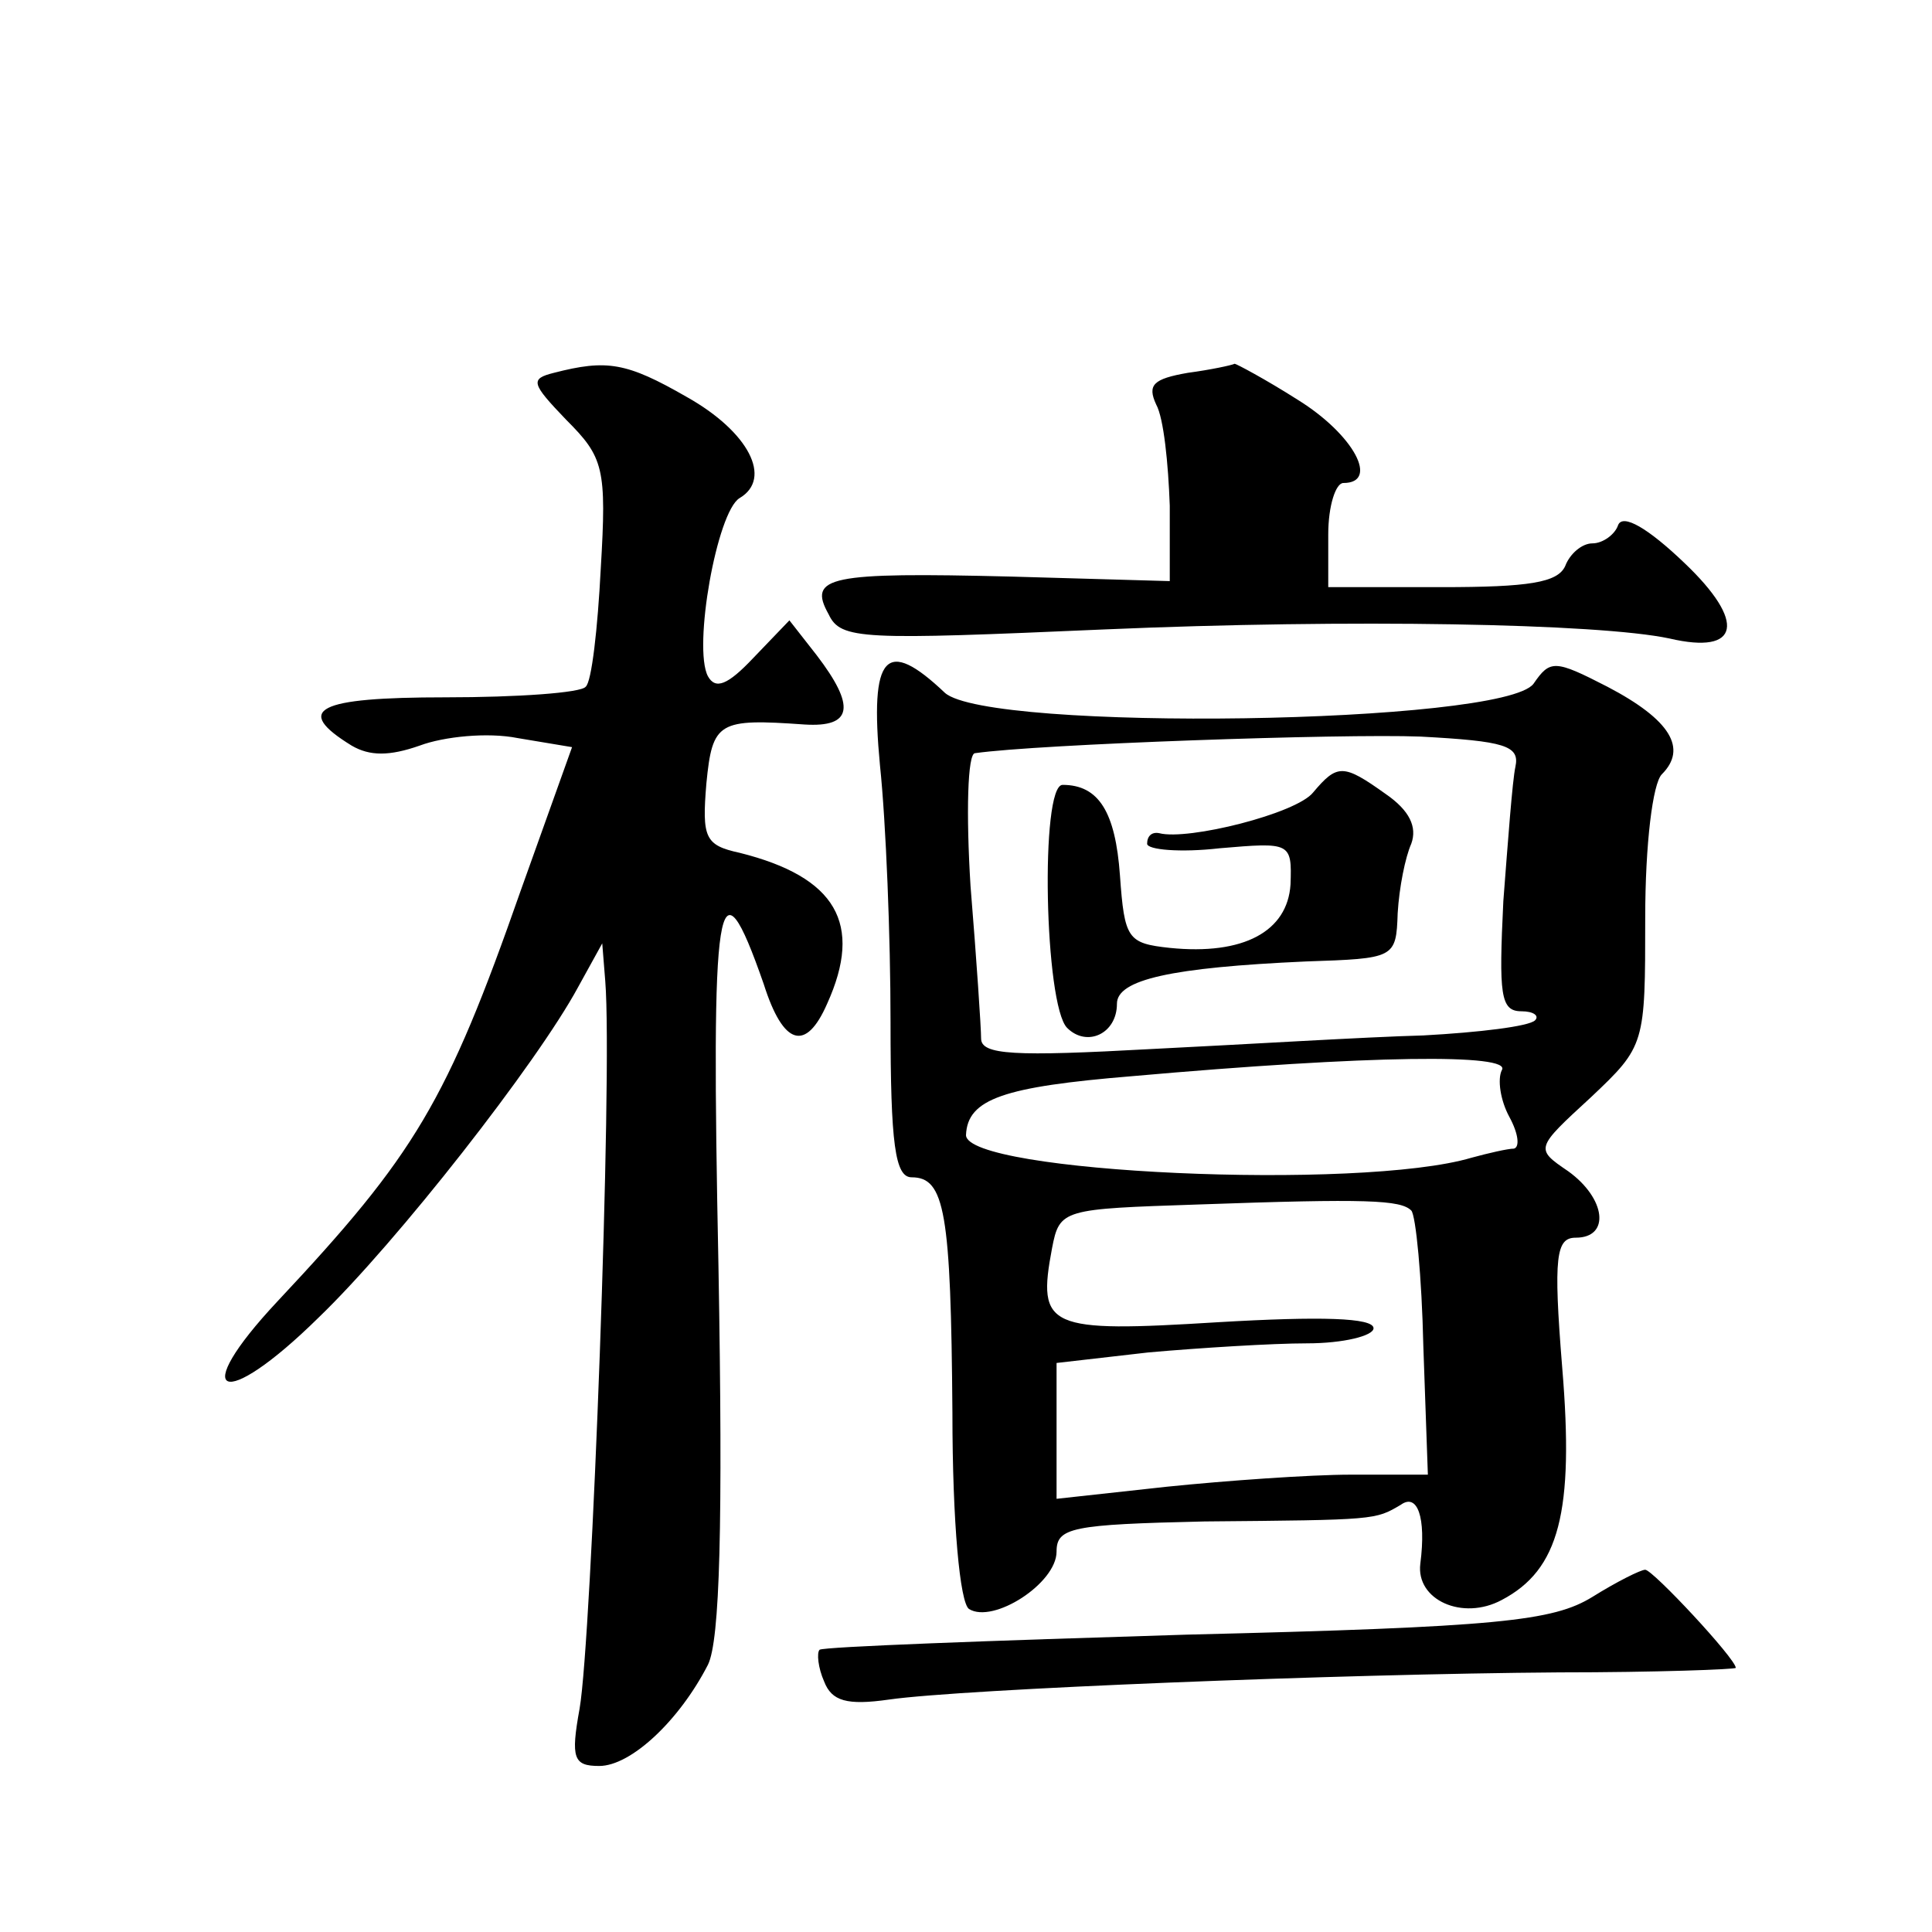
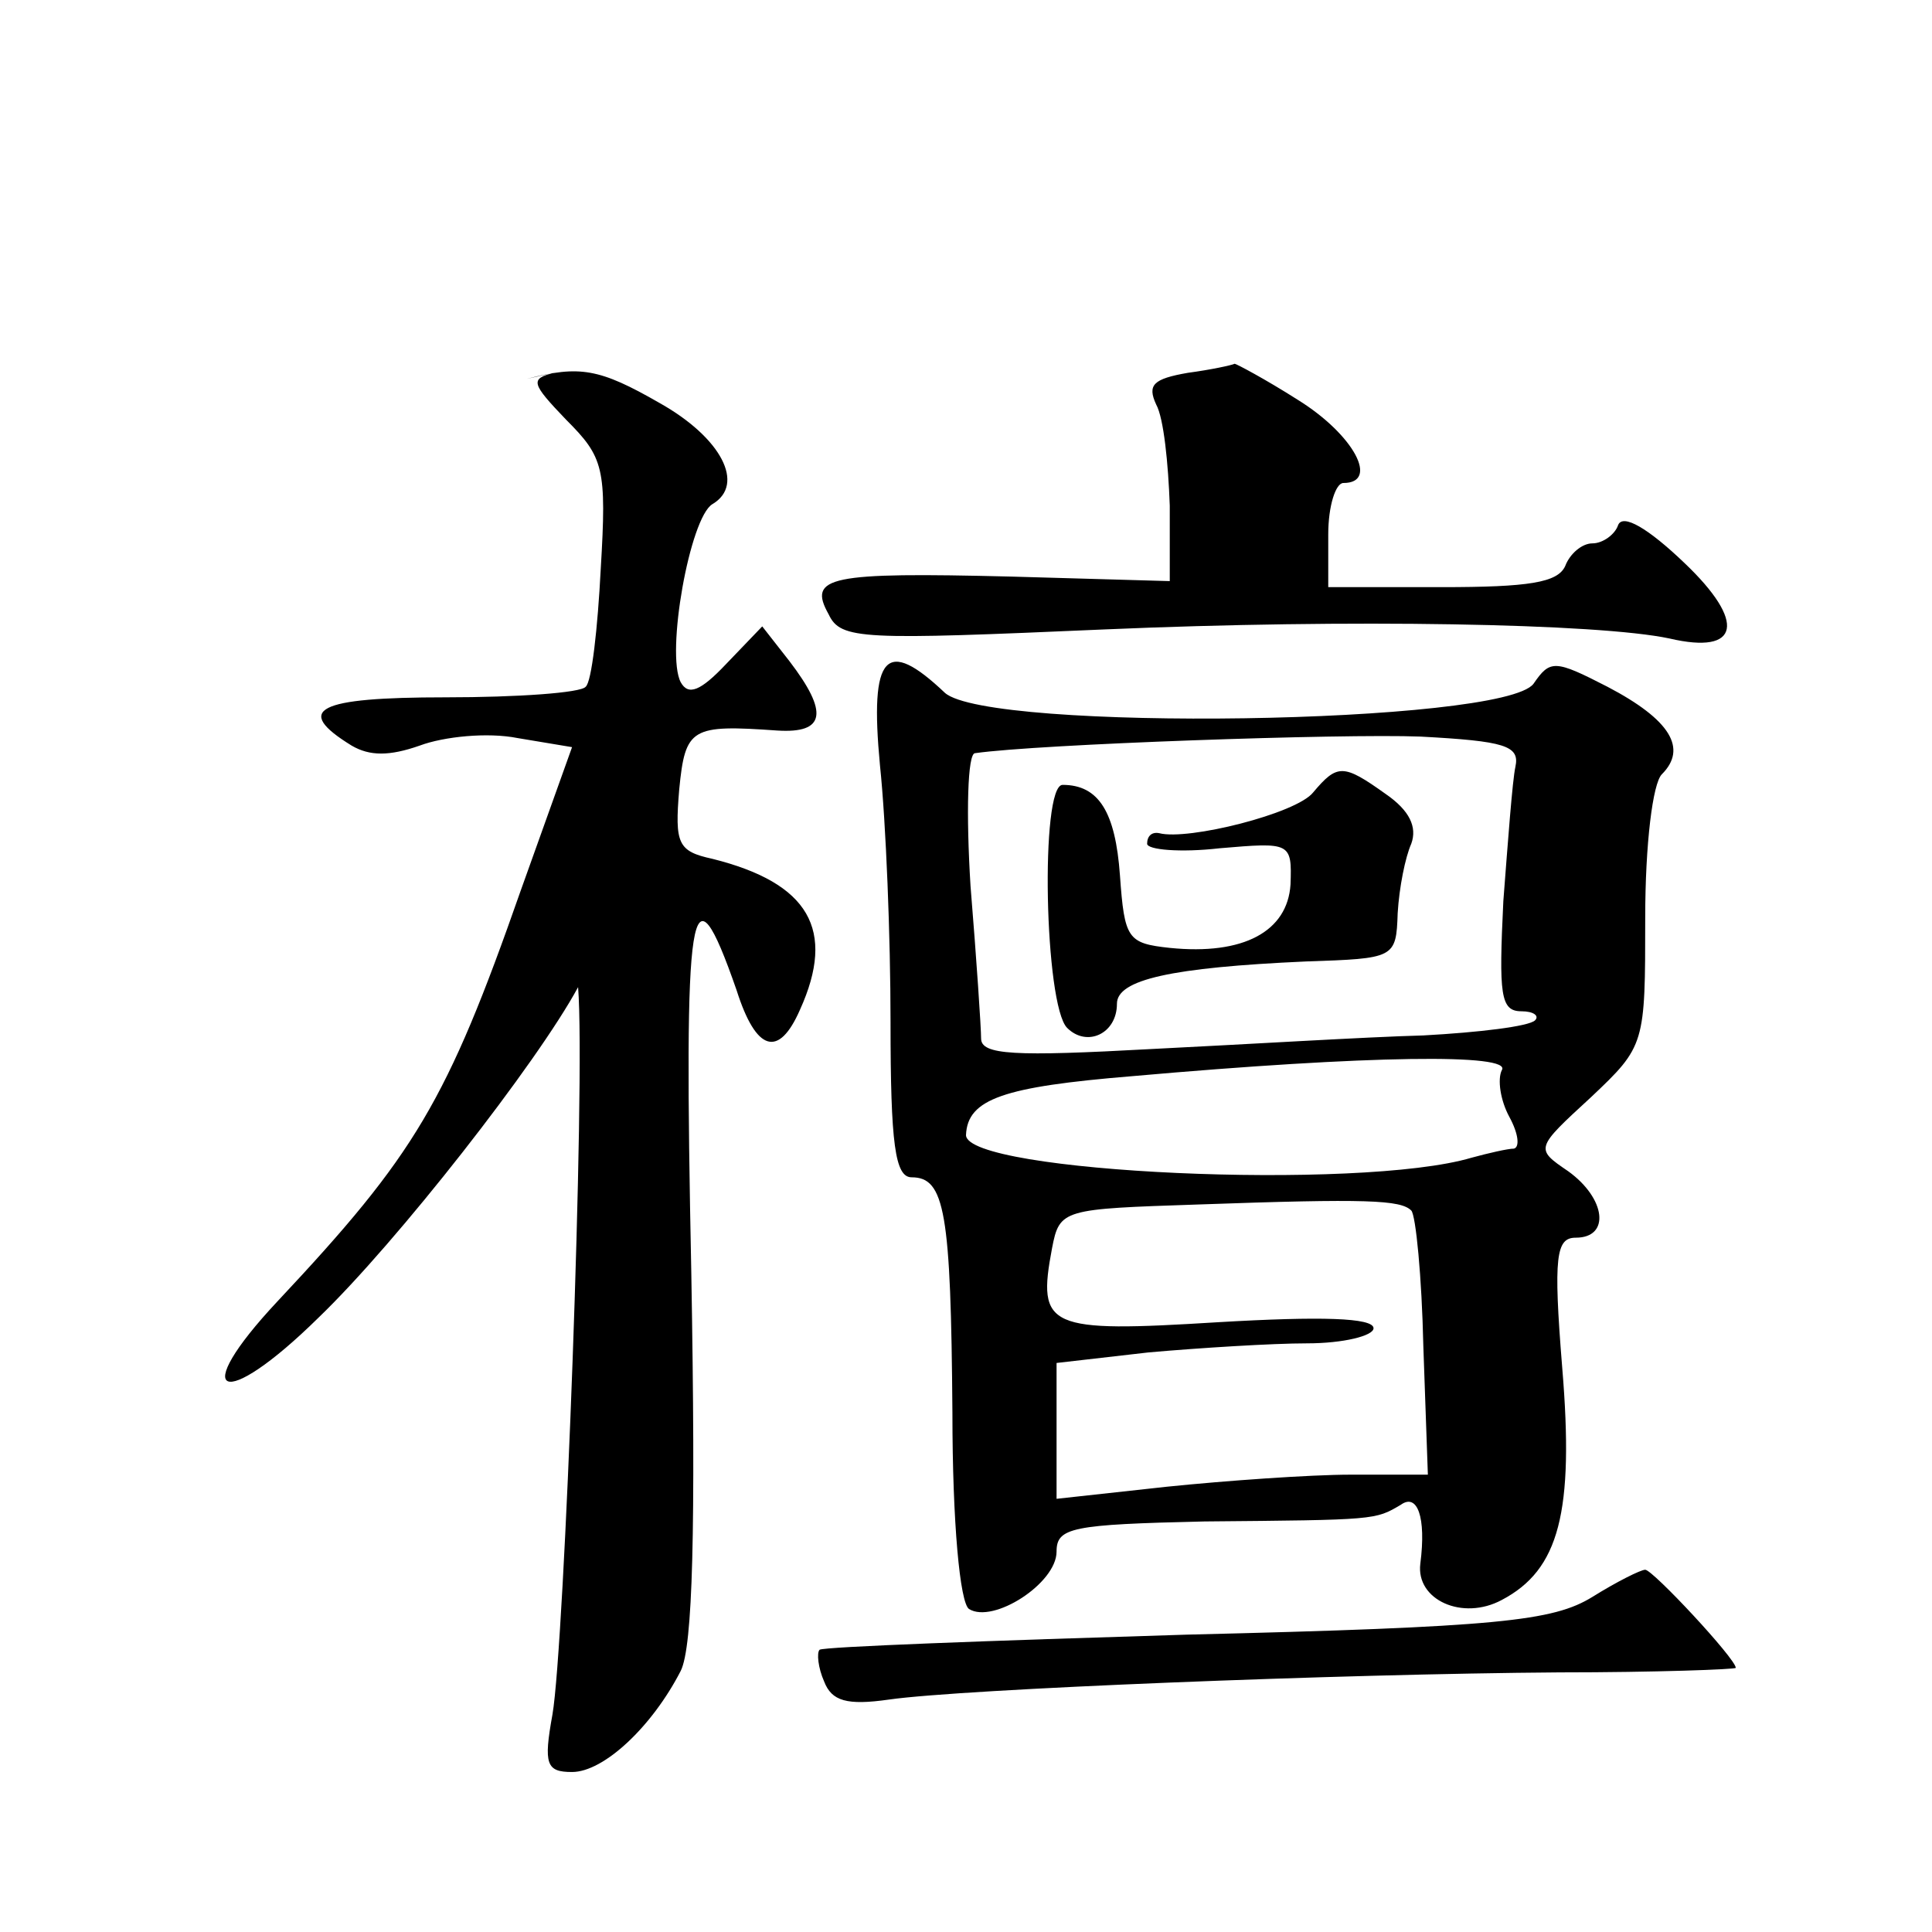
<svg xmlns="http://www.w3.org/2000/svg" version="1.0" width="128pt" height="128pt" viewBox="0 0 128 128" preserveAspectRatio="xMidYMid meet">
  <g transform="translate(0,128) scale(0.1,-0.1)" fill="#0" stroke="none">
-     <path d="M367 1033 c-16 -4 -15 -7 8 -31 25 -25 27 -32 23 -99 -2 -39 -6 -75 -10 -78 -3 -4 -45 -7 -93 -7 -85 0 -101 -8 -62 -32 12 -7 25 -7 45 0 16 6 45 9 65 5 l36 -6 -34 -95 c-49 -140 -70 -175 -161 -272 -60 -64 -37 -74 27 -11 52 50 145 169 172 219 l16 29 2 -25 c5 -62 -9 -436 -17 -482 -6 -33 -4 -38 13 -38 21 0 53 30 72 67 8 16 10 93 7 264 -5 246 -1 276 30 187 13 -41 28 -45 42 -13 24 53 6 84 -58 100 -23 5 -25 10 -22 46 4 41 8 43 65 39 32 -2 34 12 8 46 l-18 23 -24 -25 c-17 -18 -25 -21 -30 -12 -10 19 6 109 21 118 22 13 6 44 -35 67 -40 23 -53 25 -88 16z M787 1033 c-23 -4 -27 -8 -21 -21 5 -9 8 -39 9 -67 l0 -50 -105 3 c-121 3 -135 0 -121 -25 8 -17 22 -17 183 -10 162 7 327 4 374 -6 47 -11 51 11 10 50 -24 23 -41 33 -44 25 -2 -6 -10 -12 -17 -12 -7 0 -15 -7 -18 -15 -5 -11 -24 -14 -82 -14 l-75 0 0 35 c0 19 5 34 10 34 24 0 7 32 -30 55 -22 14 -41 24 -42 24 -2 -1 -16 -4 -31 -6z M583 773 c4 -38 7 -114 7 -170 0 -81 3 -103 14 -103 22 0 26 -23 27 -156 0 -73 5 -126 11 -130 16 -10 58 17 58 38 0 16 10 18 98 20 114 1 113 1 130 11 11 8 17 -8 13 -39 -3 -24 28 -38 54 -24 38 20 48 58 40 154 -6 74 -4 86 9 86 23 0 20 26 -5 44 -22 15 -22 15 15 49 36 34 36 35 36 119 0 49 5 89 11 95 17 17 6 36 -36 58 -35 18 -38 18 -49 2 -20 -27 -361 -32 -390 -6 -39 37 -50 26 -43 -48z m421 -1 c-2 -9 -5 -50 -8 -89 -3 -62 -2 -73 12 -73 8 0 12 -3 9 -6 -4 -4 -37 -8 -74 -10 -38 -1 -119 -6 -180 -9 -91 -5 -113 -4 -113 7 0 7 -3 52 -7 101 -3 48 -2 88 3 88 42 6 243 13 295 11 56 -3 66 -6 63 -20z m-9 -201 c-3 -6 -1 -20 5 -31 6 -11 7 -20 3 -21 -4 0 -17 -3 -28 -6 -74 -22 -335 -10 -335 15 1 24 25 32 110 39 158 14 252 15 245 4z m-60 -93 c3 -3 7 -44 8 -90 l3 -85 -51 0 c-27 0 -83 -4 -122 -8 l-73 -8 0 45 0 45 61 7 c34 3 82 6 105 6 24 0 44 5 44 10 0 7 -35 8 -103 4 -113 -7 -120 -4 -110 49 5 26 7 26 97 29 112 4 134 3 141 -4z M870 755 c-11 -14 -83 -32 -102 -27 -5 1 -8 -2 -8 -7 0 -4 22 -6 48 -3 47 4 48 4 47 -24 -2 -31 -31 -47 -80 -42 -28 3 -30 6 -33 48 -3 42 -14 60 -38 60 -15 0 -12 -146 3 -161 13 -13 33 -4 33 16 0 16 36 24 125 28 59 2 60 2 61 32 1 17 5 37 9 46 4 11 -1 22 -17 33 -28 20 -32 20 -48 1z M1055 222 c-26 -16 -62 -20 -269 -25 -131 -4 -240 -8 -243 -10 -2 -2 -1 -12 3 -21 5 -13 15 -16 43 -12 49 7 299 17 444 18 64 0 117 2 117 3 0 6 -55 65 -60 65 -3 0 -19 -8 -35 -18z" />
+     <path d="M367 1033 c-16 -4 -15 -7 8 -31 25 -25 27 -32 23 -99 -2 -39 -6 -75 -10 -78 -3 -4 -45 -7 -93 -7 -85 0 -101 -8 -62 -32 12 -7 25 -7 45 0 16 6 45 9 65 5 l36 -6 -34 -95 c-49 -140 -70 -175 -161 -272 -60 -64 -37 -74 27 -11 52 50 145 169 172 219 c5 -62 -9 -436 -17 -482 -6 -33 -4 -38 13 -38 21 0 53 30 72 67 8 16 10 93 7 264 -5 246 -1 276 30 187 13 -41 28 -45 42 -13 24 53 6 84 -58 100 -23 5 -25 10 -22 46 4 41 8 43 65 39 32 -2 34 12 8 46 l-18 23 -24 -25 c-17 -18 -25 -21 -30 -12 -10 19 6 109 21 118 22 13 6 44 -35 67 -40 23 -53 25 -88 16z M787 1033 c-23 -4 -27 -8 -21 -21 5 -9 8 -39 9 -67 l0 -50 -105 3 c-121 3 -135 0 -121 -25 8 -17 22 -17 183 -10 162 7 327 4 374 -6 47 -11 51 11 10 50 -24 23 -41 33 -44 25 -2 -6 -10 -12 -17 -12 -7 0 -15 -7 -18 -15 -5 -11 -24 -14 -82 -14 l-75 0 0 35 c0 19 5 34 10 34 24 0 7 32 -30 55 -22 14 -41 24 -42 24 -2 -1 -16 -4 -31 -6z M583 773 c4 -38 7 -114 7 -170 0 -81 3 -103 14 -103 22 0 26 -23 27 -156 0 -73 5 -126 11 -130 16 -10 58 17 58 38 0 16 10 18 98 20 114 1 113 1 130 11 11 8 17 -8 13 -39 -3 -24 28 -38 54 -24 38 20 48 58 40 154 -6 74 -4 86 9 86 23 0 20 26 -5 44 -22 15 -22 15 15 49 36 34 36 35 36 119 0 49 5 89 11 95 17 17 6 36 -36 58 -35 18 -38 18 -49 2 -20 -27 -361 -32 -390 -6 -39 37 -50 26 -43 -48z m421 -1 c-2 -9 -5 -50 -8 -89 -3 -62 -2 -73 12 -73 8 0 12 -3 9 -6 -4 -4 -37 -8 -74 -10 -38 -1 -119 -6 -180 -9 -91 -5 -113 -4 -113 7 0 7 -3 52 -7 101 -3 48 -2 88 3 88 42 6 243 13 295 11 56 -3 66 -6 63 -20z m-9 -201 c-3 -6 -1 -20 5 -31 6 -11 7 -20 3 -21 -4 0 -17 -3 -28 -6 -74 -22 -335 -10 -335 15 1 24 25 32 110 39 158 14 252 15 245 4z m-60 -93 c3 -3 7 -44 8 -90 l3 -85 -51 0 c-27 0 -83 -4 -122 -8 l-73 -8 0 45 0 45 61 7 c34 3 82 6 105 6 24 0 44 5 44 10 0 7 -35 8 -103 4 -113 -7 -120 -4 -110 49 5 26 7 26 97 29 112 4 134 3 141 -4z M870 755 c-11 -14 -83 -32 -102 -27 -5 1 -8 -2 -8 -7 0 -4 22 -6 48 -3 47 4 48 4 47 -24 -2 -31 -31 -47 -80 -42 -28 3 -30 6 -33 48 -3 42 -14 60 -38 60 -15 0 -12 -146 3 -161 13 -13 33 -4 33 16 0 16 36 24 125 28 59 2 60 2 61 32 1 17 5 37 9 46 4 11 -1 22 -17 33 -28 20 -32 20 -48 1z M1055 222 c-26 -16 -62 -20 -269 -25 -131 -4 -240 -8 -243 -10 -2 -2 -1 -12 3 -21 5 -13 15 -16 43 -12 49 7 299 17 444 18 64 0 117 2 117 3 0 6 -55 65 -60 65 -3 0 -19 -8 -35 -18z" />
  </g>
</svg>